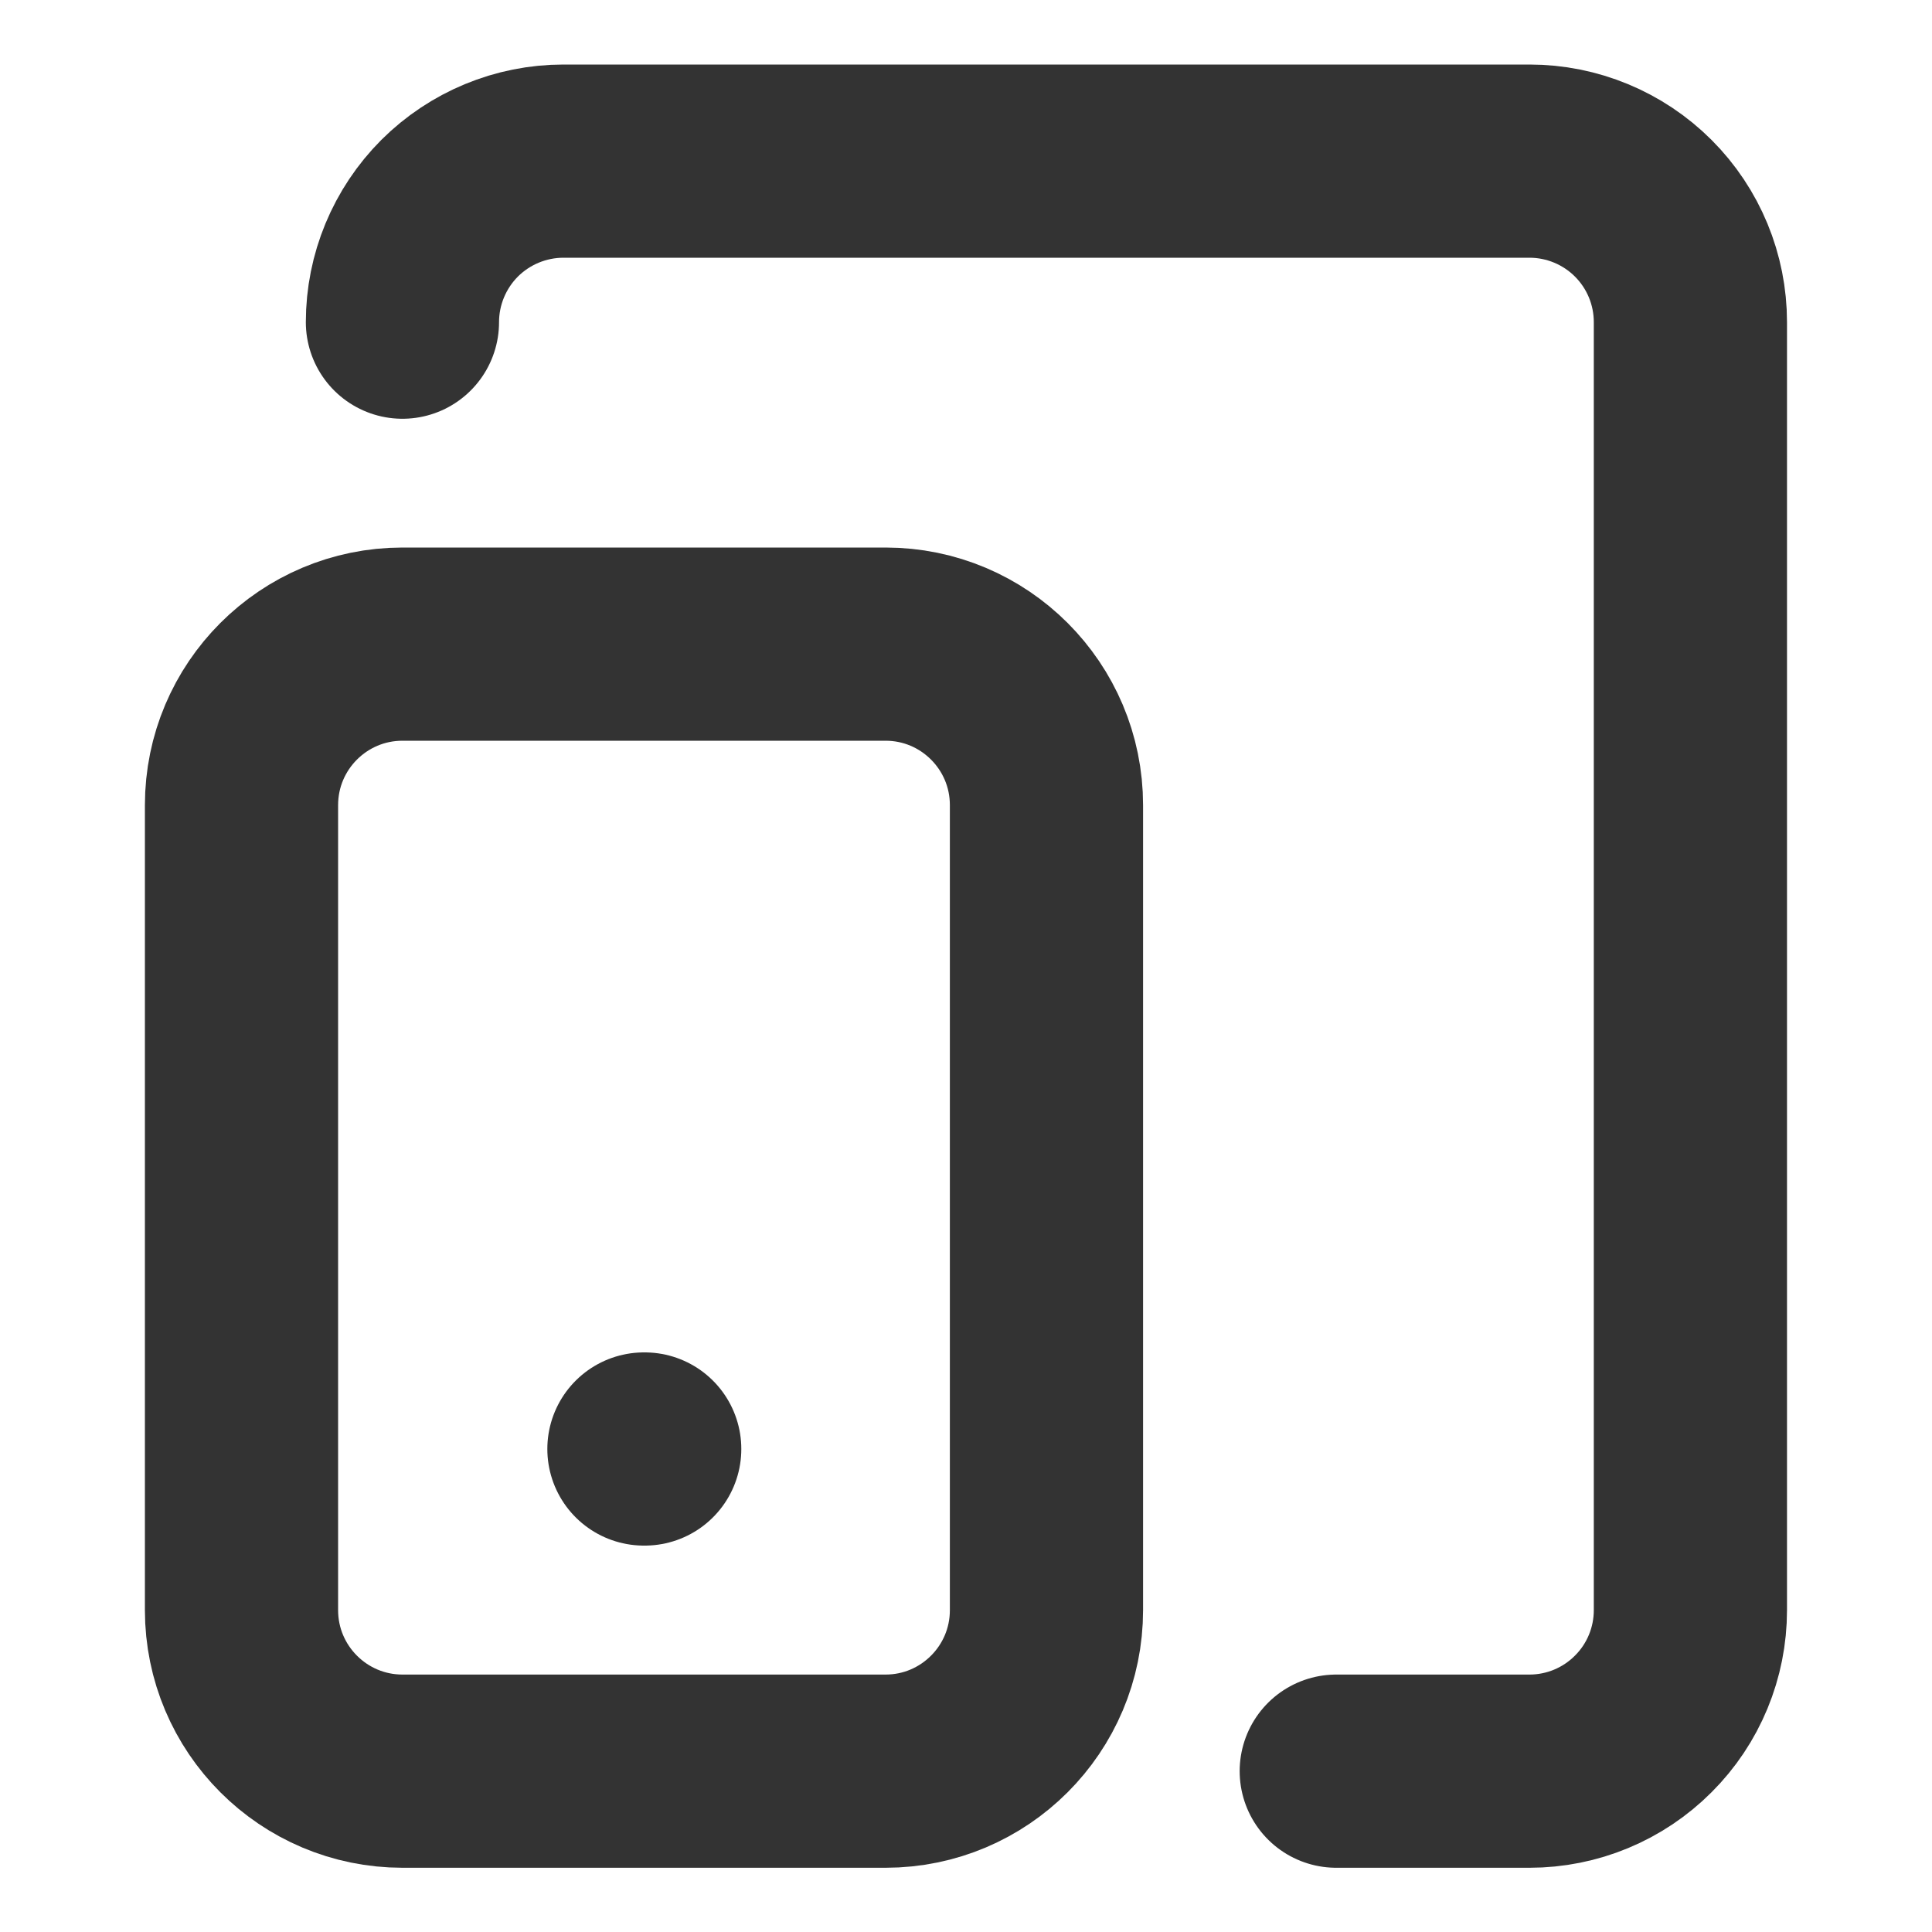
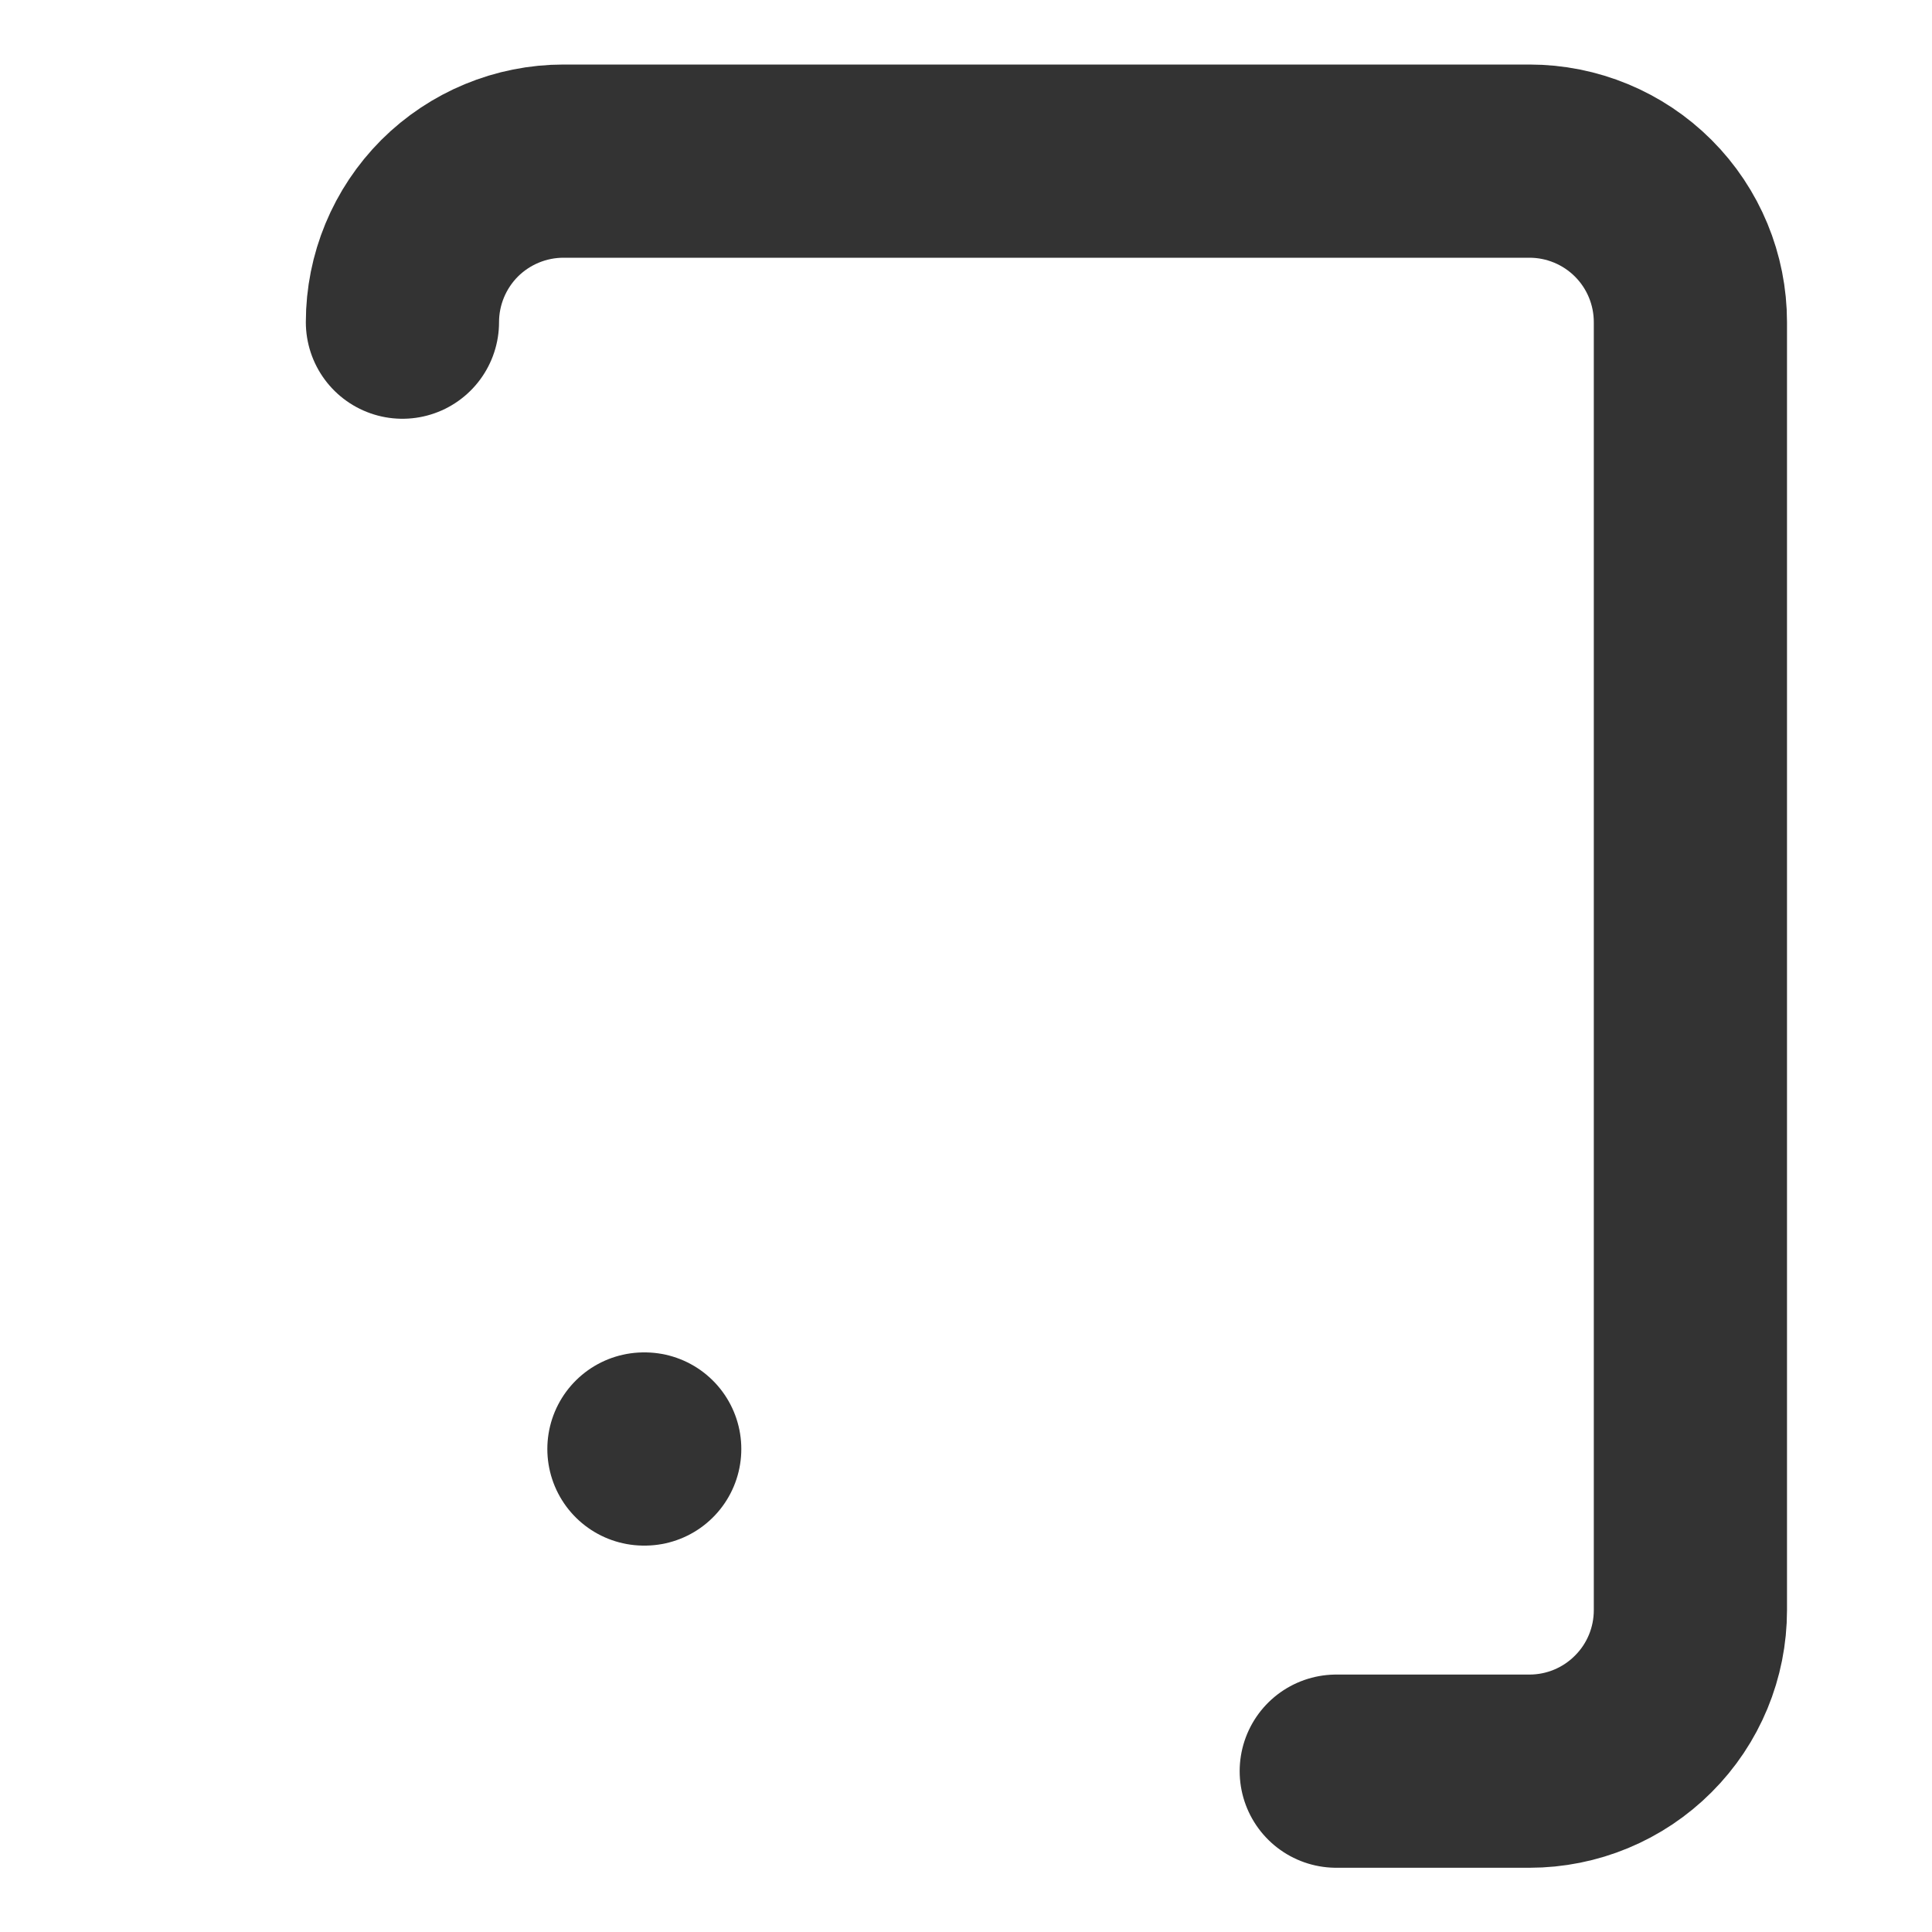
<svg xmlns="http://www.w3.org/2000/svg" width="20" height="20" viewBox="0 0 20 20" fill="none">
-   <path d="M9.167 6.668H4.167C3.246 6.668 2.5 7.414 2.5 8.335V16.668C2.5 17.588 3.246 18.335 4.167 18.335H9.167C10.087 18.335 10.833 17.588 10.833 16.668V8.335C10.833 7.414 10.087 6.668 9.167 6.668Z" stroke="#333333" stroke-width="2" stroke-linecap="round" stroke-linejoin="round" />
  <path d="M4.166 3.335C4.166 2.893 4.342 2.469 4.654 2.156C4.967 1.844 5.391 1.668 5.833 1.668H15.833C16.275 1.668 16.699 1.844 17.011 2.156C17.324 2.469 17.499 2.893 17.499 3.335V16.668C17.499 17.11 17.324 17.534 17.011 17.846C16.699 18.159 16.275 18.335 15.833 18.335H13.833" stroke="#333333" stroke-width="2" stroke-linecap="round" stroke-linejoin="round" />
  <path d="M6.666 15H6.674" stroke="#333333" stroke-width="2" stroke-linecap="round" stroke-linejoin="round" />
</svg>